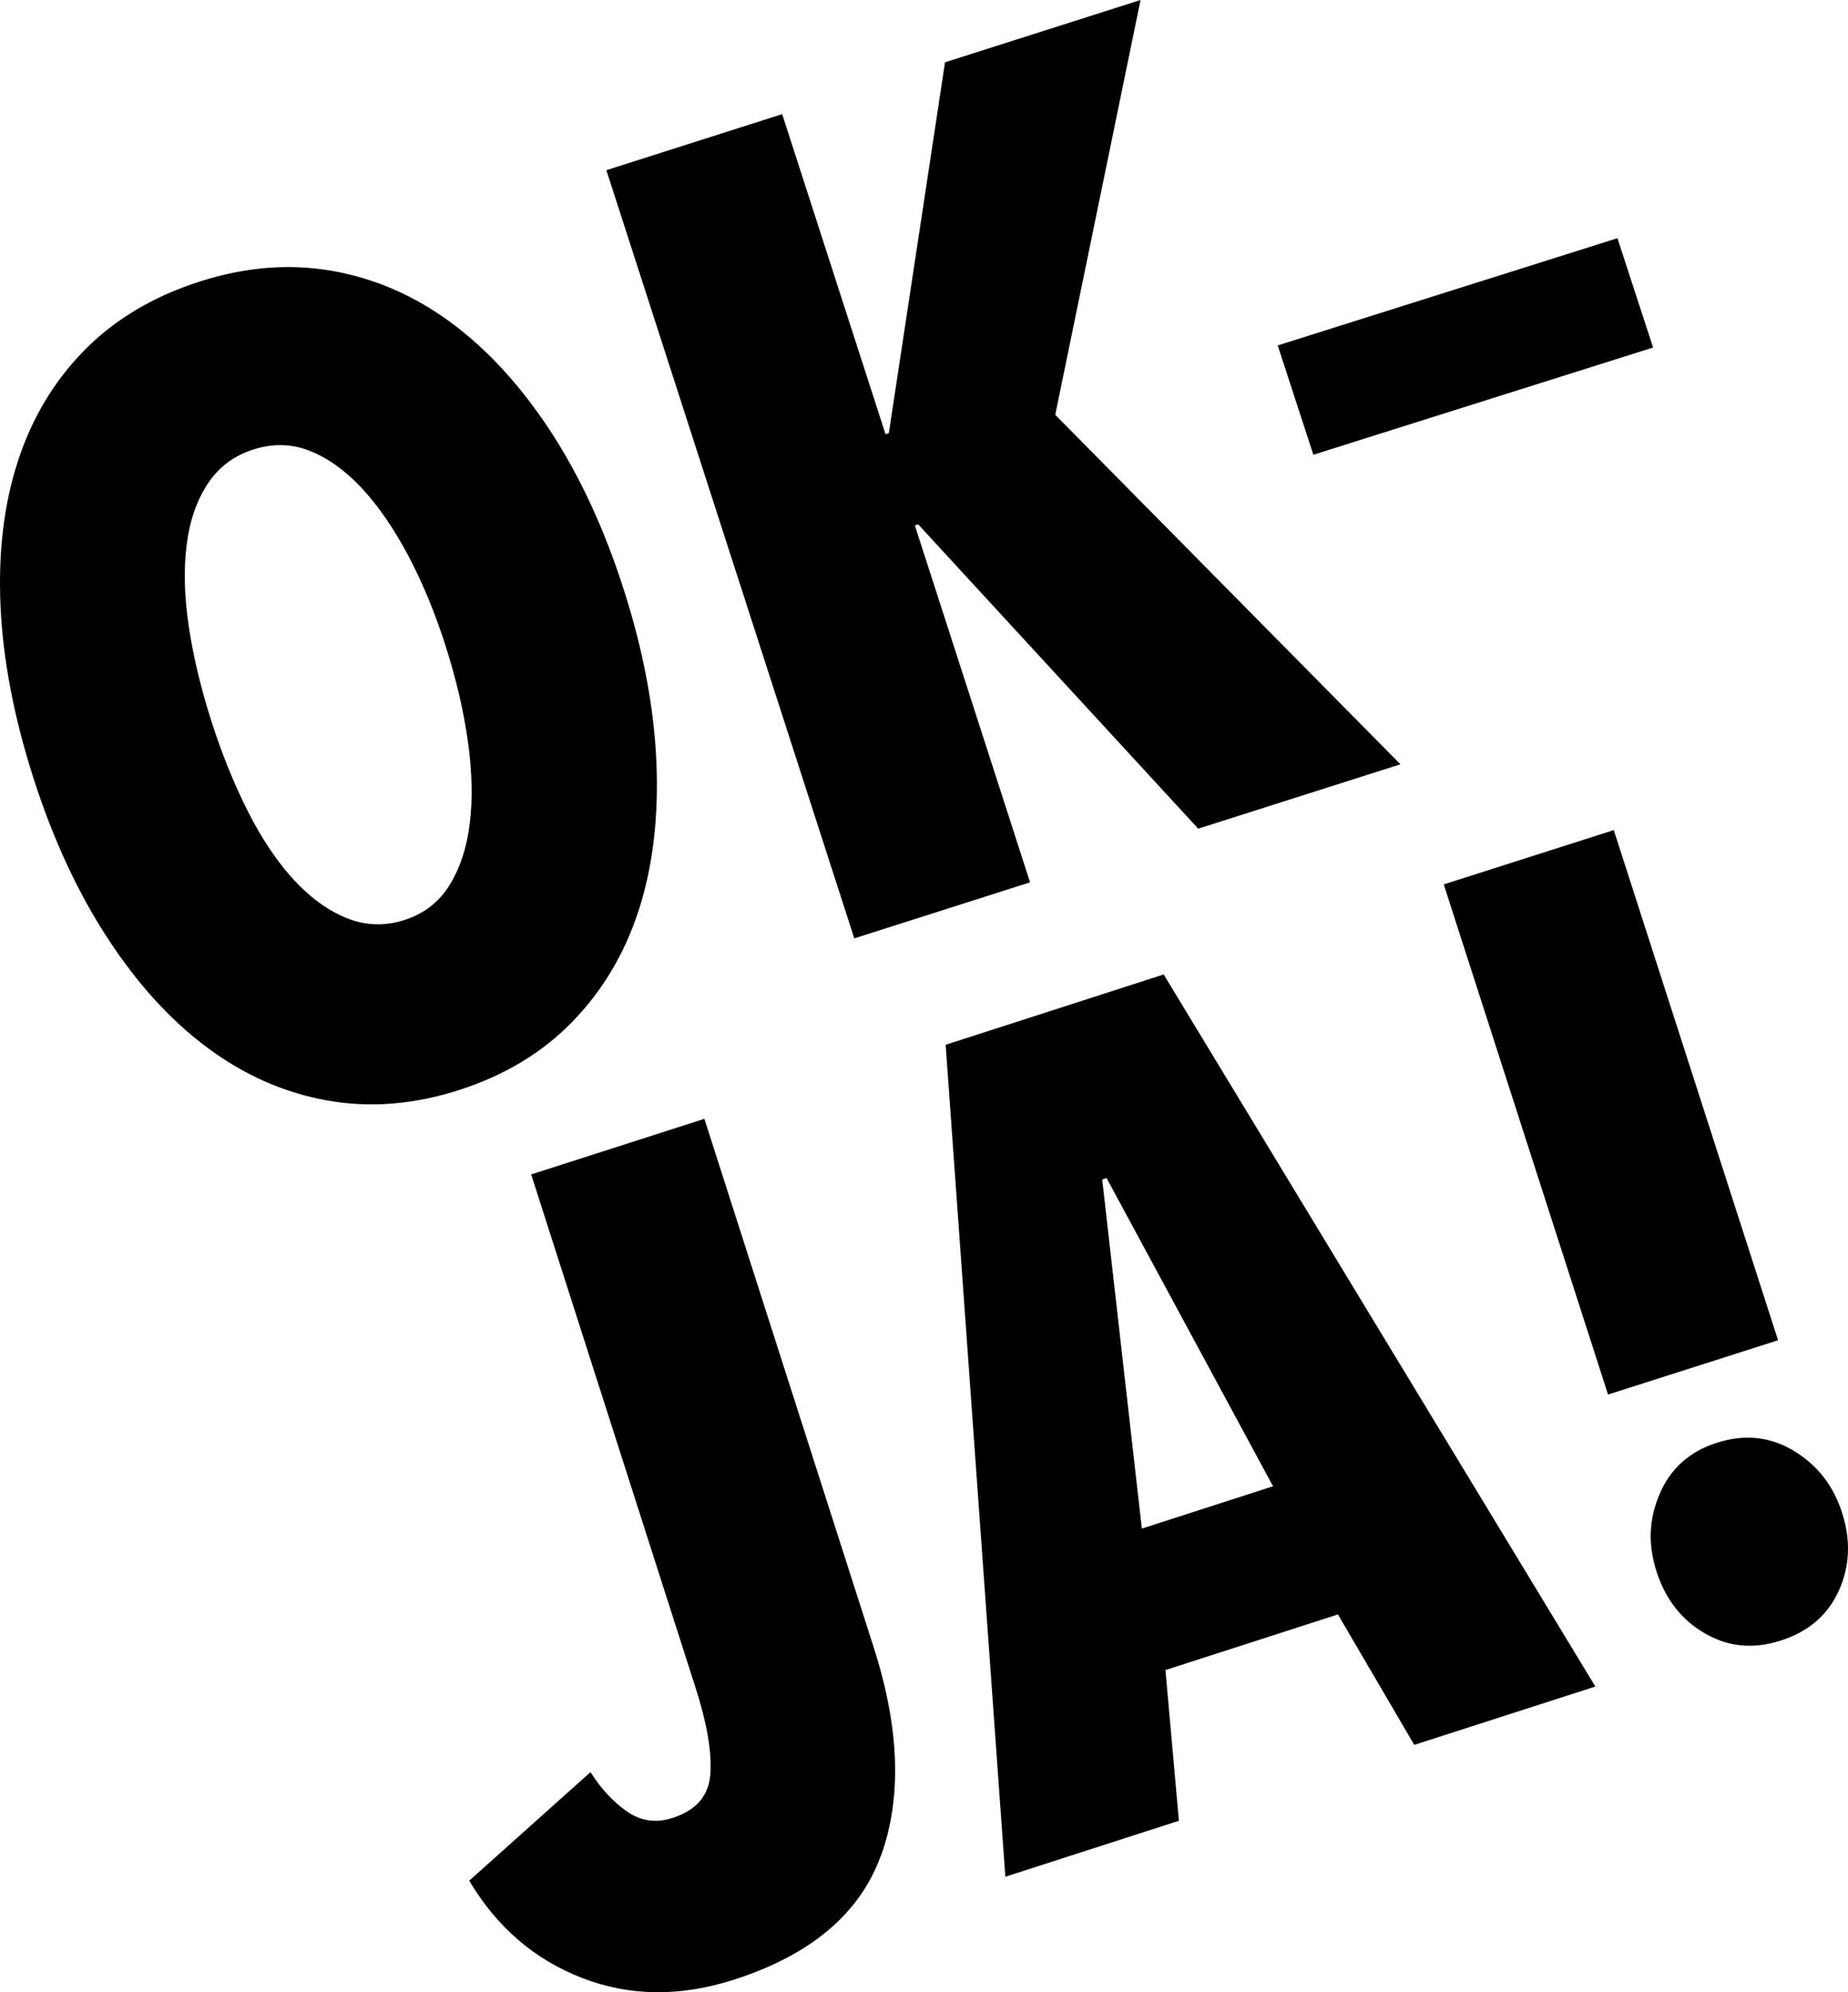
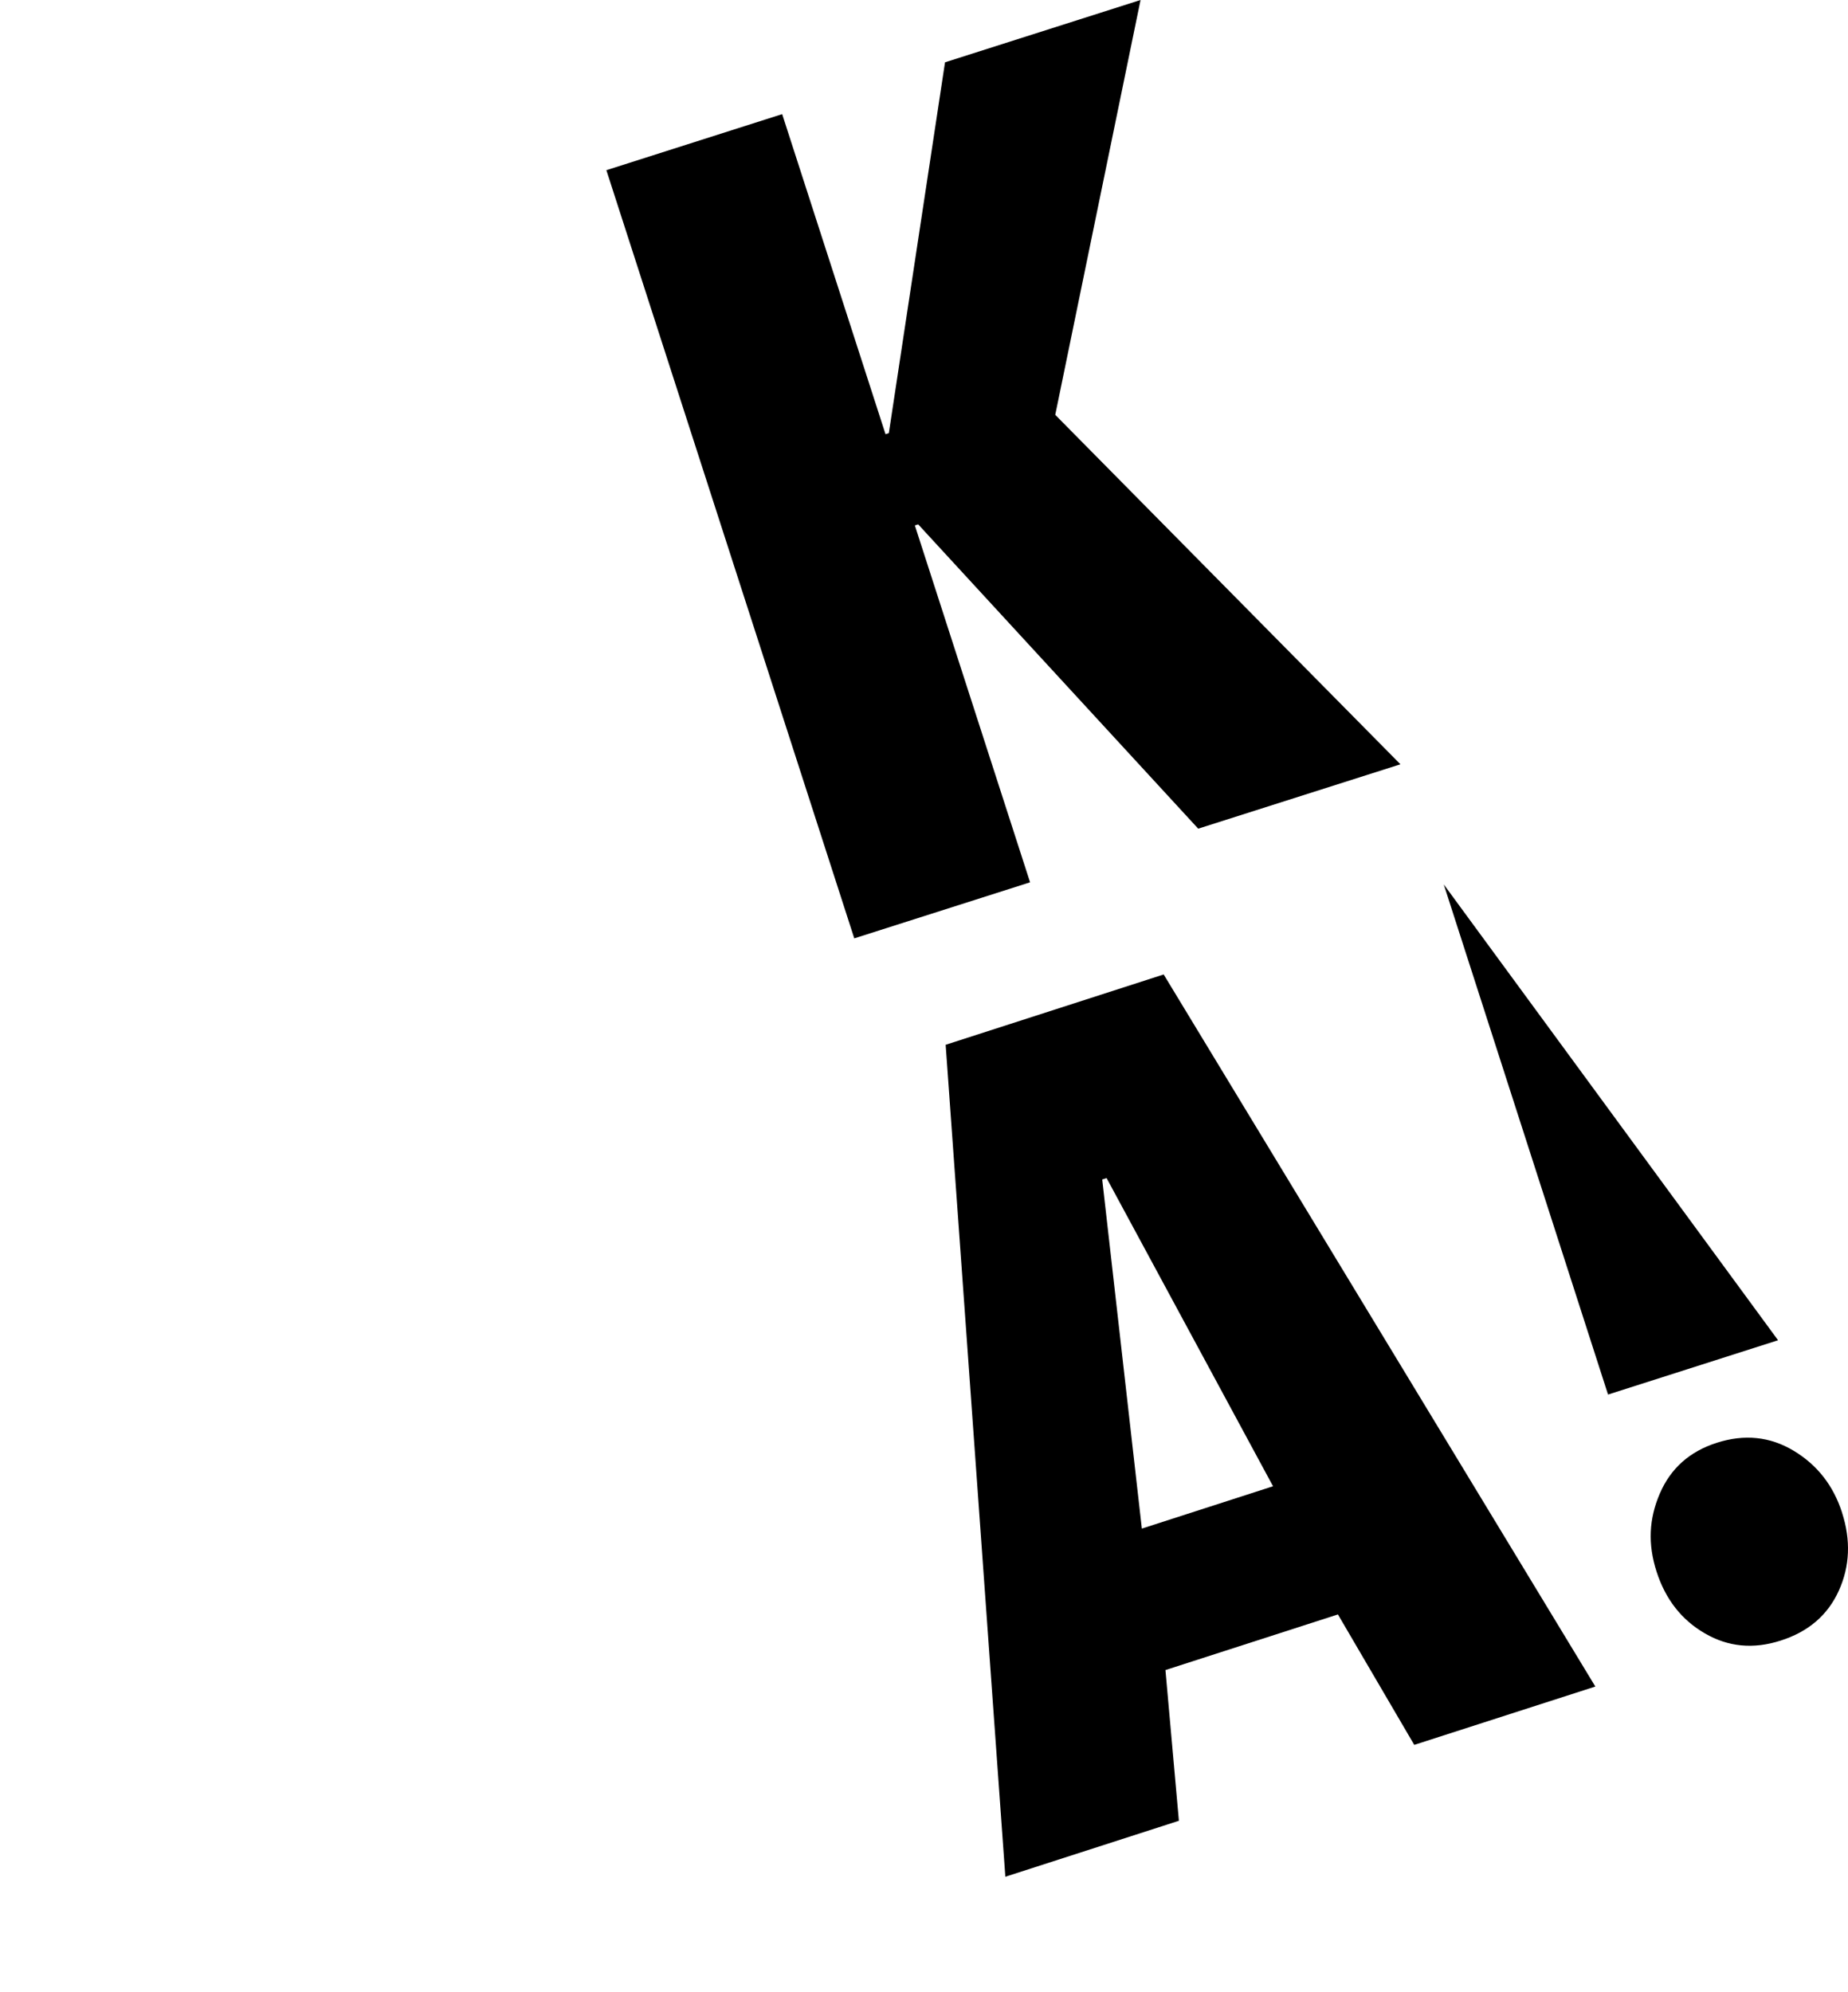
<svg xmlns="http://www.w3.org/2000/svg" width="256px" height="276px" viewBox="0 0 256 276" version="1.1">
  <title>sectionlogo-okja</title>
  <g id="Page-1" stroke="none" stroke-width="1" fill="none" fill-rule="evenodd">
    <g id="sectionlogo-okja" fill="#000000" fill-rule="nonzero">
-       <path d="M86.385,81.594 C89.082,90.006 90.602,97.994 90.929,105.557 C91.256,113.136 90.455,119.932 88.526,125.959 C86.597,131.987 83.54,137.165 79.34,141.494 C75.155,145.823 69.891,148.992 63.582,151.017 C57.272,153.043 51.142,153.516 45.225,152.438 C39.292,151.36 33.799,148.926 28.716,145.137 C23.632,141.363 19.022,136.299 14.887,129.945 C10.751,123.607 7.335,116.224 4.638,107.811 C1.941,99.399 0.421,91.476 0.077,84.028 C-0.266,76.579 0.535,69.865 2.48,63.887 C4.425,57.908 7.498,52.779 11.716,48.499 C15.917,44.236 21.229,41.067 27.653,39.009 C33.963,36.983 40.076,36.493 45.977,37.522 C51.894,38.551 57.37,40.936 62.438,44.661 C67.505,48.401 72.082,53.383 76.185,59.623 C80.288,65.88 83.688,73.198 86.385,81.61 L86.385,81.594 Z M61.735,89.5 C60.264,84.893 58.531,80.728 56.569,77.004 C54.592,73.279 52.467,70.176 50.194,67.709 C47.906,65.243 45.503,63.495 42.969,62.482 C40.436,61.469 37.82,61.404 35.107,62.27 C32.394,63.135 30.285,64.72 28.765,67.039 C27.244,69.359 26.264,72.169 25.855,75.517 C25.43,78.85 25.528,82.607 26.149,86.772 C26.77,90.937 27.817,95.315 29.288,99.922 C30.759,104.528 32.475,108.726 34.404,112.532 C36.333,116.322 38.458,119.458 40.73,121.925 C43.018,124.391 45.454,126.155 48.053,127.201 C50.652,128.246 53.3,128.328 56.014,127.462 C58.711,126.596 60.803,124.996 62.258,122.643 C63.713,120.307 64.661,117.465 65.069,114.117 C65.494,110.784 65.413,106.995 64.824,102.764 C64.236,98.533 63.206,94.123 61.735,89.516 L61.735,89.5 Z" id="Shape" />
      <polygon id="Path" points="165.994 114.811 127.194 72.644 126.733 72.791 142.694 122.234 118.341 130 84 23.577 108.353 15.811 122.669 60.152 123.129 60.005 130.912 8.633 157.997 0 146.182 57.471 194 105.884 166.01 114.794" />
-       <polygon id="Path" points="181.939 63 177 47.855 224.061 33 229 48.145 181.939 63" />
-       <path d="M122.028,257.067 C119.123,265.1 112.329,270.834 101.662,274.267 C94.211,276.649 87.204,276.583 80.623,274.021 C74.042,271.474 68.824,266.973 65,260.55 L81.805,245.502 C83.183,247.719 84.841,249.527 86.777,250.906 C88.714,252.286 90.847,252.599 93.161,251.859 C96.476,250.791 98.232,248.738 98.412,245.666 C98.593,242.61 97.92,238.668 96.361,233.838 L73.583,162.705 L97.576,155 L121.043,228.252 C124.621,239.423 124.949,249.034 122.044,257.083 L122.028,257.067 Z" id="Path" />
      <path d="M195.914,241.732 L185.34,223.661 L161.447,231.366 L163.31,252.246 L139.269,260 L131,144.742 L161.202,135 L221,233.65 L195.914,241.732 L195.914,241.732 Z M153.292,163.207 L152.687,163.404 L158.178,211.768 L176.351,205.903 L153.292,163.207 Z" id="Shape" />
-       <path d="M255.17,209.546 C256.41,213.382 256.261,216.988 254.724,220.379 C253.187,223.77 250.493,226.075 246.642,227.293 C242.89,228.495 239.402,228.166 236.179,226.289 C232.957,224.429 230.725,221.581 229.486,217.745 C228.246,213.909 228.428,210.403 229.932,206.912 C231.436,203.422 234.064,201.085 237.816,199.883 C241.667,198.648 245.22,199.027 248.476,200.986 C251.732,202.945 253.963,205.793 255.17,209.53 L255.17,209.546 Z M222.759,193.199 L200,122.524 L223.552,115 L246.311,185.675 L222.759,193.199 L222.759,193.199 Z" id="Shape" />
+       <path d="M255.17,209.546 C256.41,213.382 256.261,216.988 254.724,220.379 C253.187,223.77 250.493,226.075 246.642,227.293 C242.89,228.495 239.402,228.166 236.179,226.289 C232.957,224.429 230.725,221.581 229.486,217.745 C228.246,213.909 228.428,210.403 229.932,206.912 C231.436,203.422 234.064,201.085 237.816,199.883 C241.667,198.648 245.22,199.027 248.476,200.986 C251.732,202.945 253.963,205.793 255.17,209.53 L255.17,209.546 Z M222.759,193.199 L200,122.524 L246.311,185.675 L222.759,193.199 L222.759,193.199 Z" id="Shape" />
    </g>
  </g>
</svg>